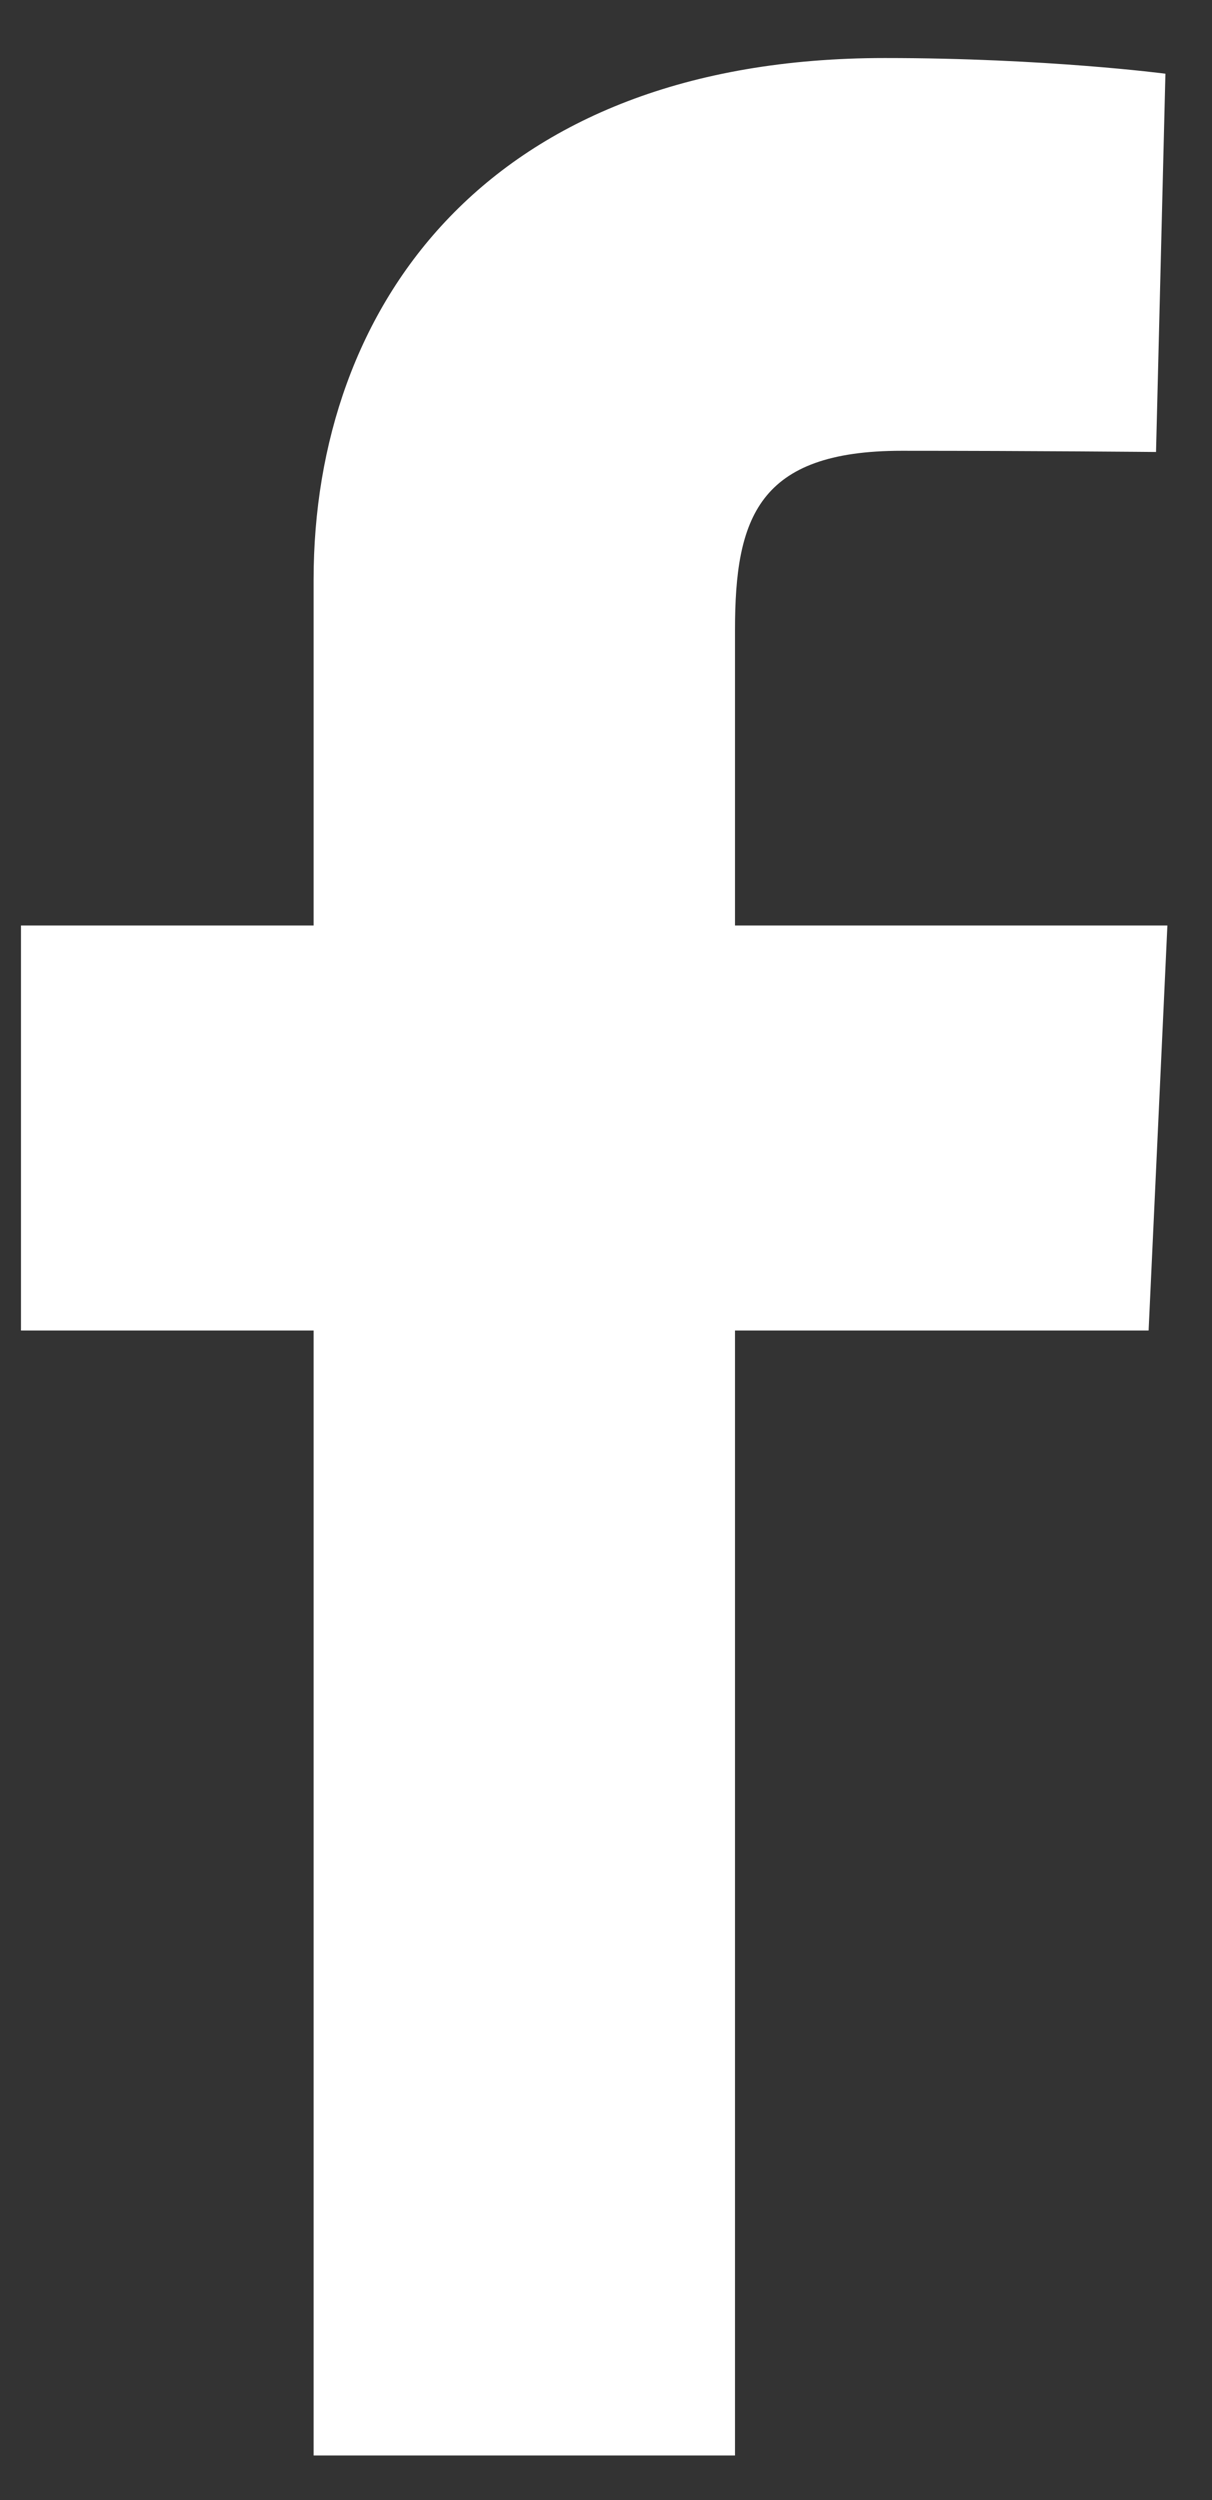
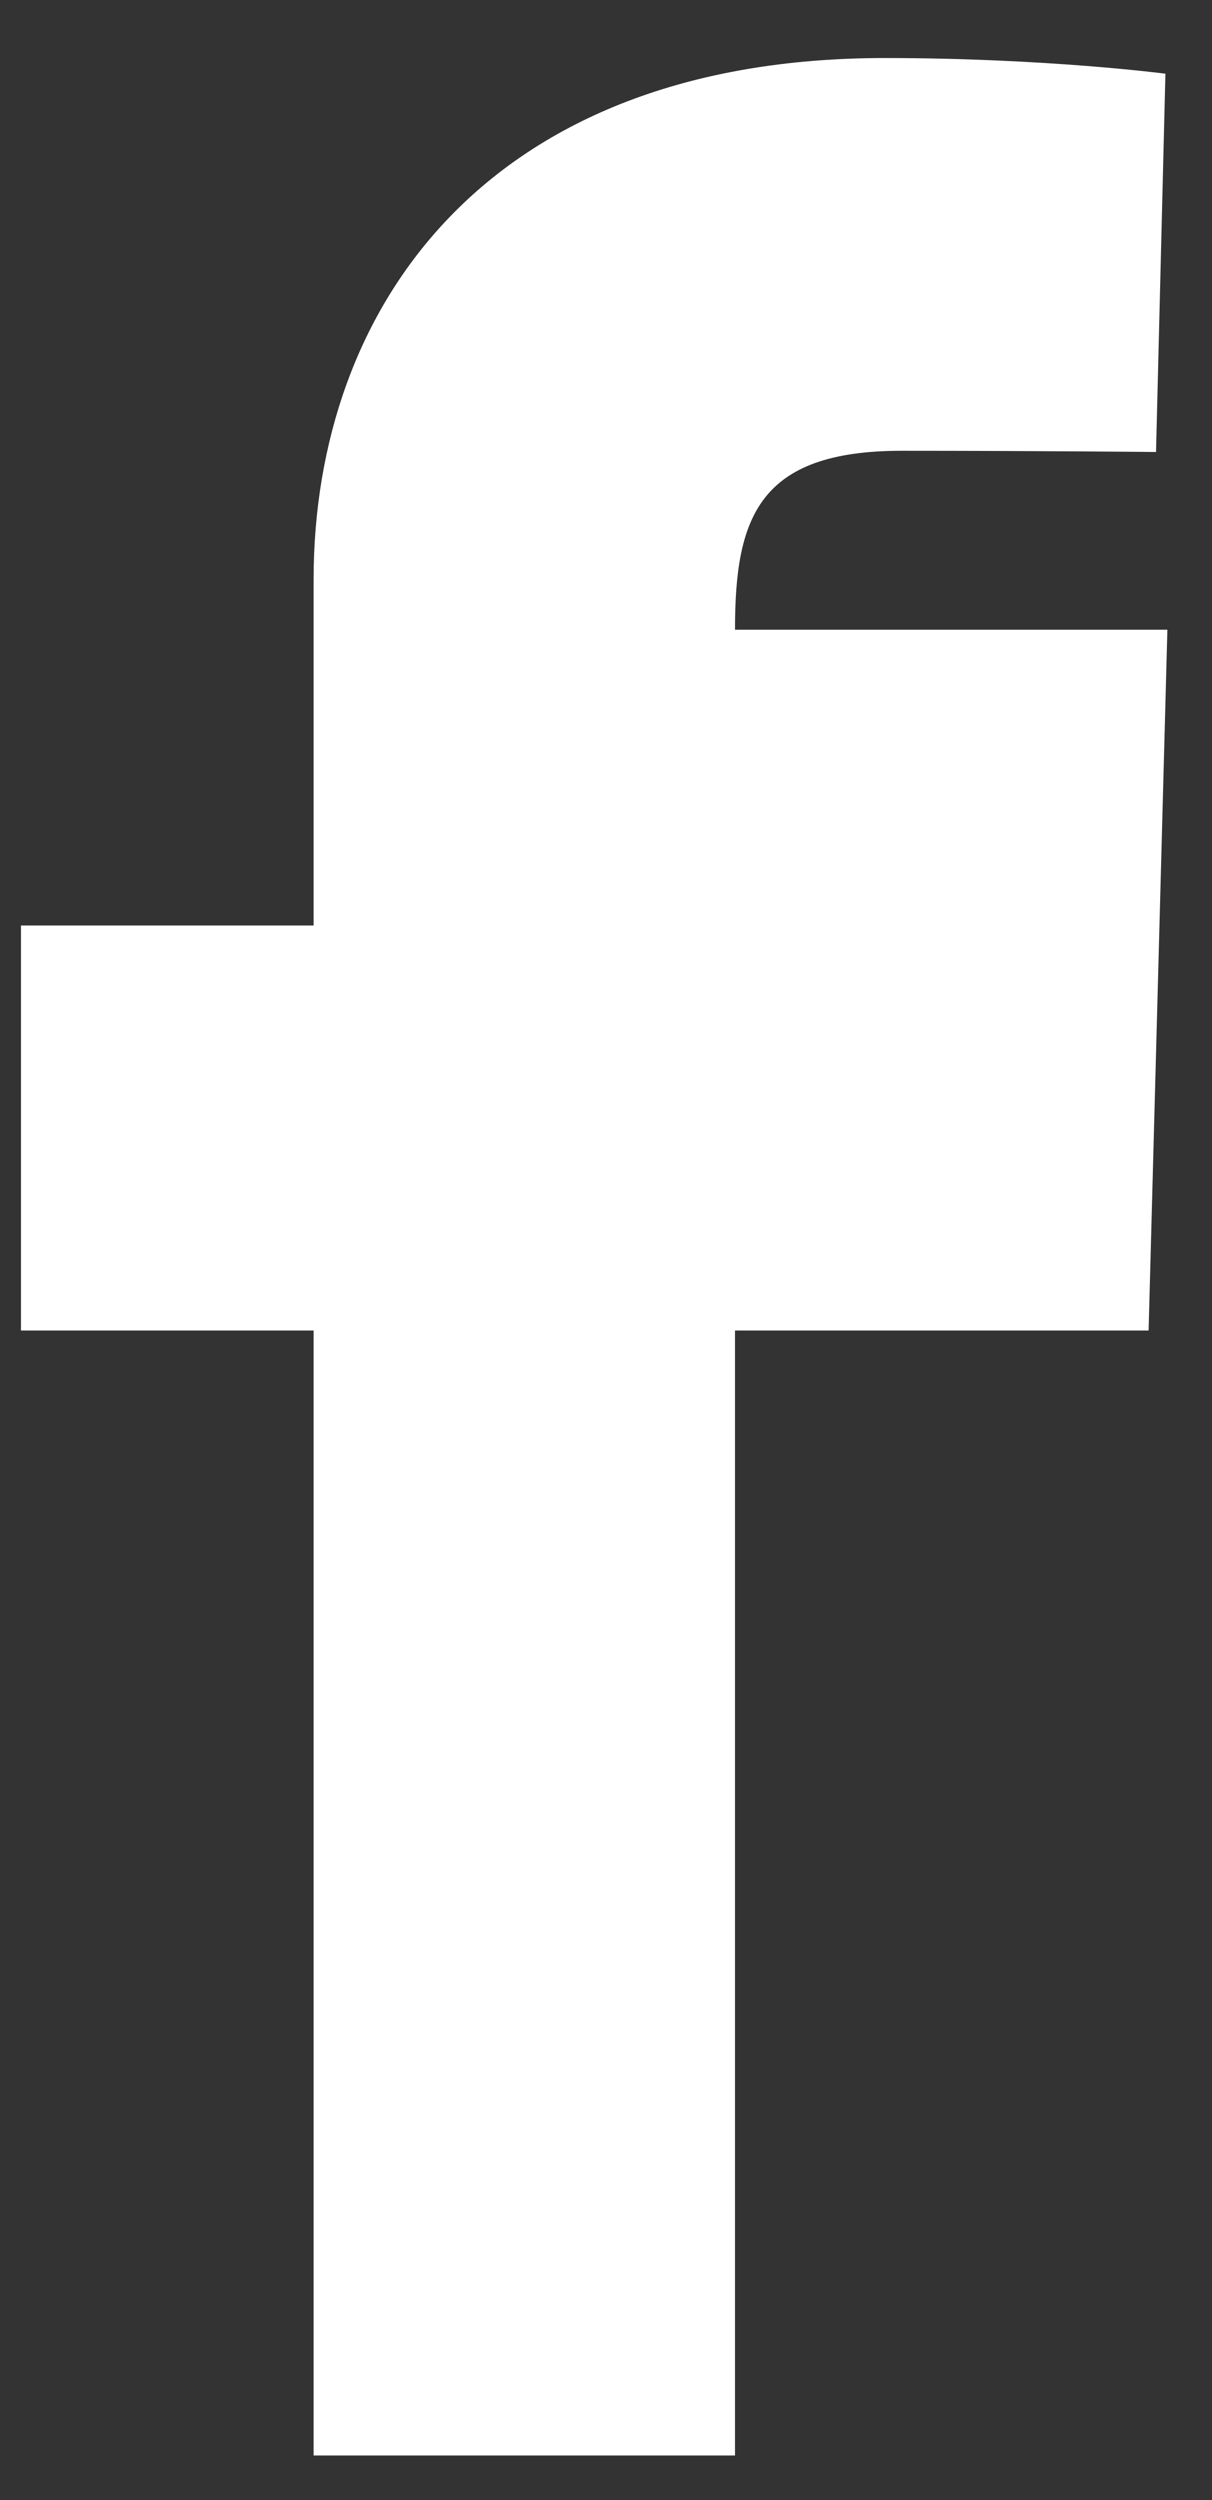
<svg xmlns="http://www.w3.org/2000/svg" width="16" height="33" viewBox="0 0 16 33" fill="none">
  <rect x="0" y="0" width="16" height="33" fill="#333333" stroke="none" />
-   <path d="M4.14 32.411V17.562H0.277V12.216H4.14V7.65C4.14 4.061 6.422 0.766 11.681 0.766C13.81 0.766 15.385 0.973 15.385 0.973L15.261 5.966C15.261 5.966 13.655 5.95 11.903 5.95C10.007 5.95 9.703 6.838 9.703 8.312V12.216H15.411L15.163 17.562H9.703V32.411H4.14Z" fill="white" />
+   <path d="M4.14 32.411V17.562H0.277V12.216H4.14V7.65C4.14 4.061 6.422 0.766 11.681 0.766C13.81 0.766 15.385 0.973 15.385 0.973L15.261 5.966C15.261 5.966 13.655 5.95 11.903 5.95C10.007 5.95 9.703 6.838 9.703 8.312H15.411L15.163 17.562H9.703V32.411H4.14Z" fill="white" />
</svg>